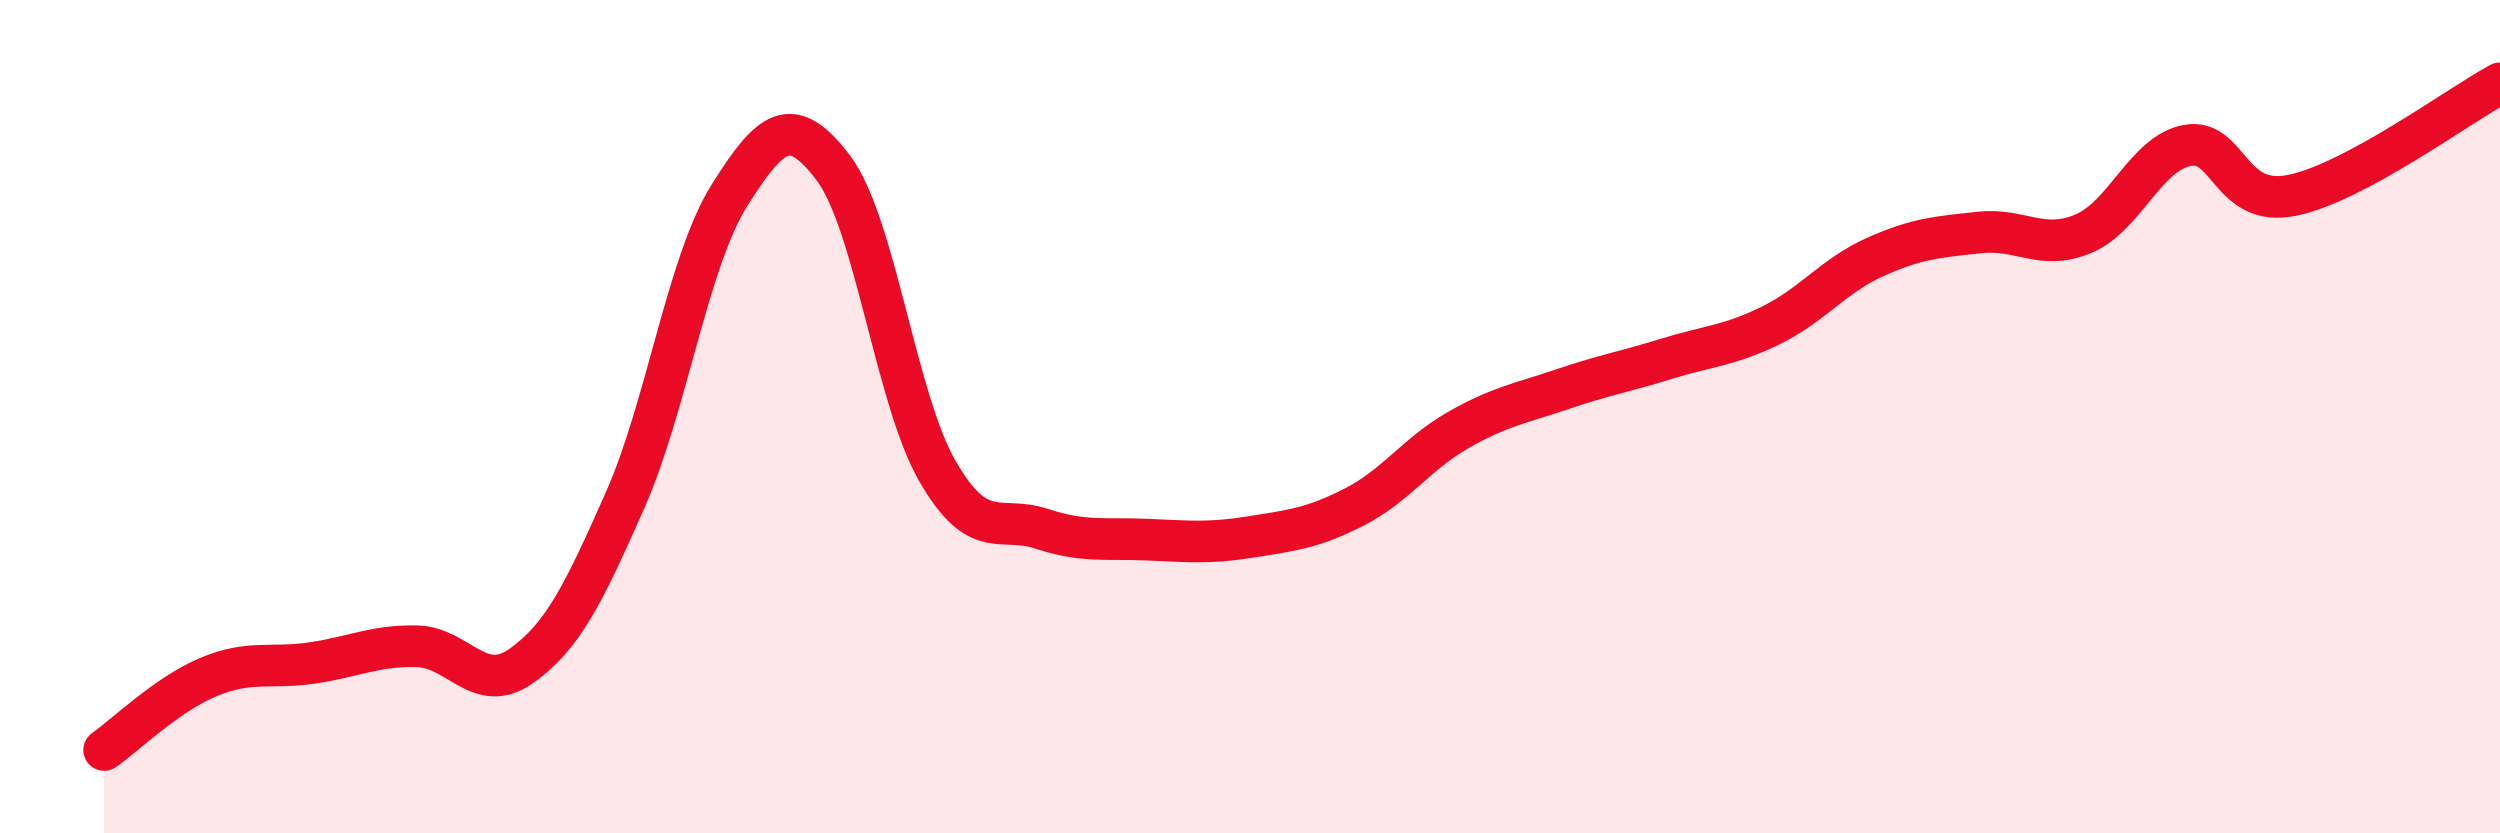
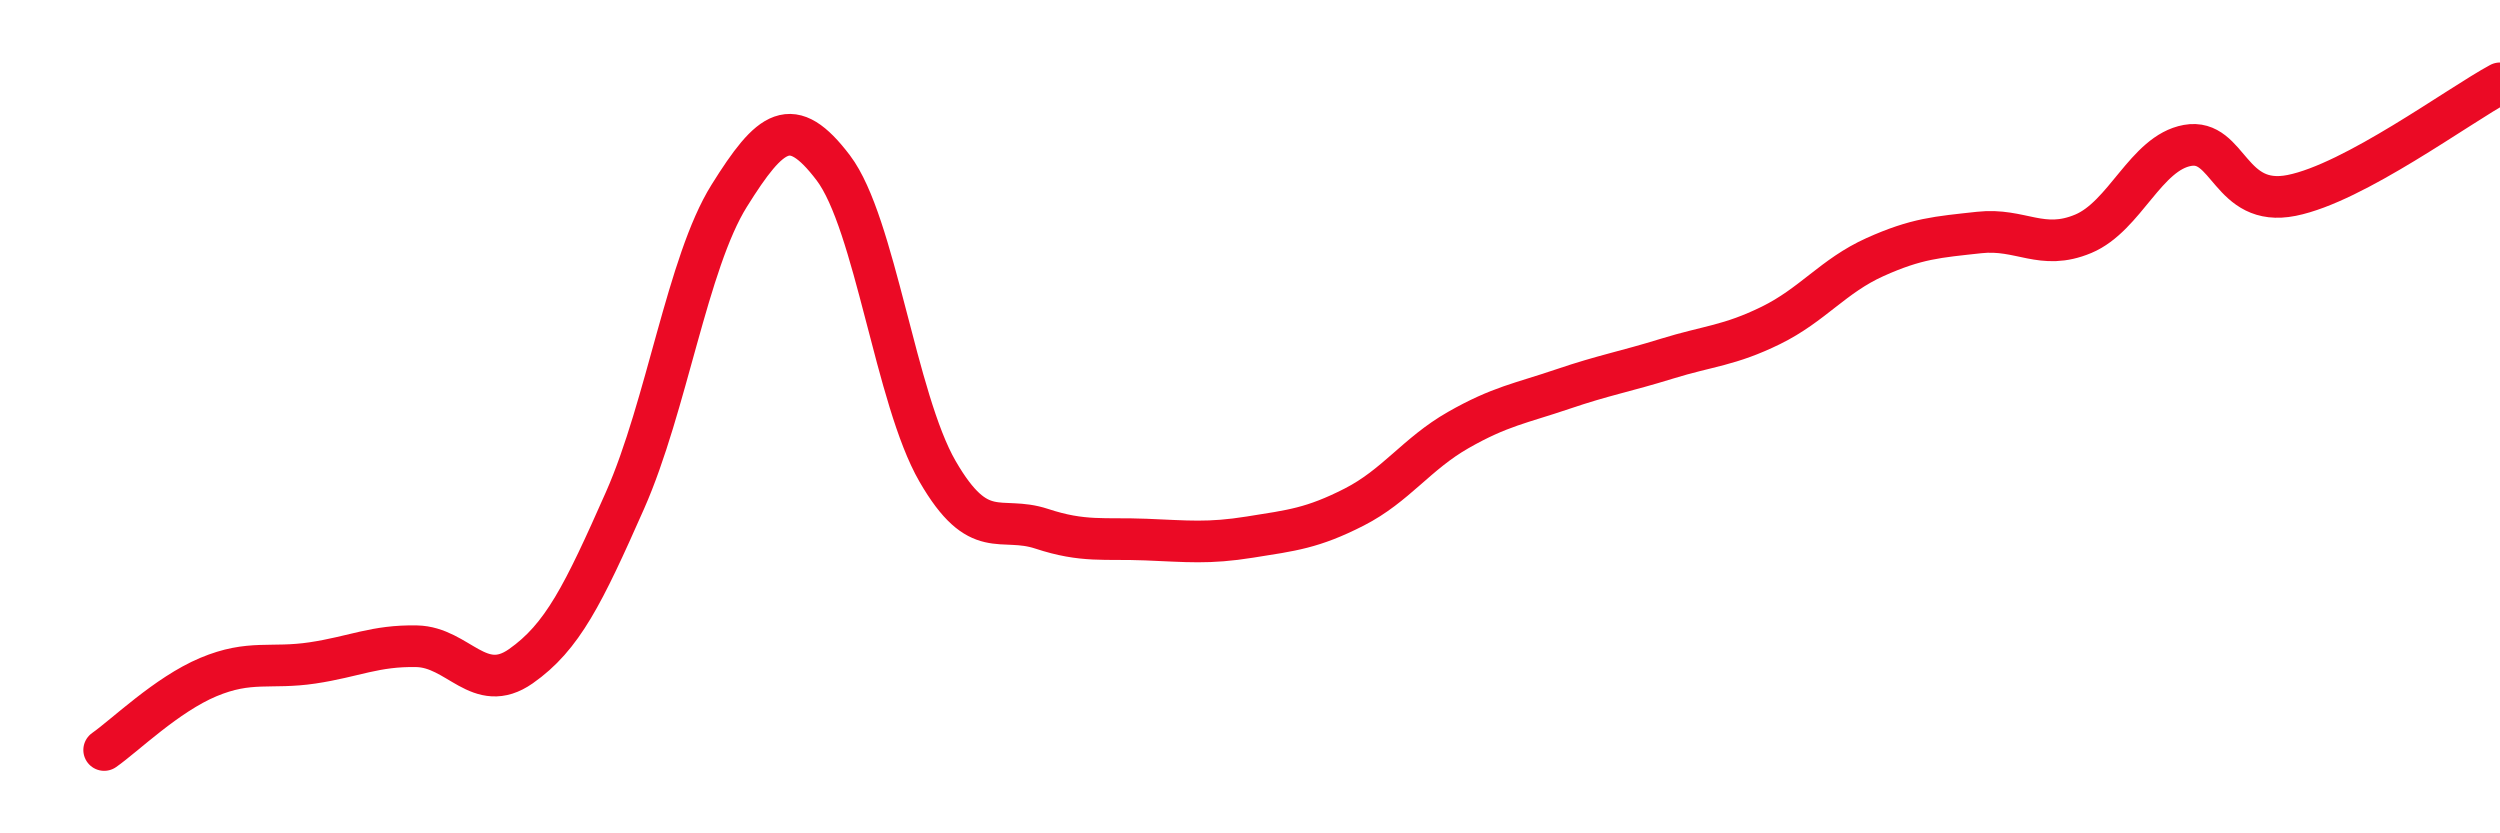
<svg xmlns="http://www.w3.org/2000/svg" width="60" height="20" viewBox="0 0 60 20">
-   <path d="M 2.5,18 C 3,17.65 4,16.67 5,16.25 C 6,15.83 6.5,16.06 7.5,15.91 C 8.5,15.76 9,15.49 10,15.51 C 11,15.53 11.5,16.69 12.5,15.99 C 13.5,15.29 14,14.27 15,12.01 C 16,9.75 16.5,6.3 17.5,4.7 C 18.5,3.1 19,2.71 20,4.03 C 21,5.35 21.5,9.58 22.5,11.31 C 23.5,13.04 24,12.36 25,12.69 C 26,13.02 26.5,12.91 27.5,12.95 C 28.5,12.99 29,13.05 30,12.89 C 31,12.73 31.5,12.68 32.5,12.17 C 33.5,11.66 34,10.89 35,10.32 C 36,9.75 36.5,9.68 37.5,9.34 C 38.5,9 39,8.92 40,8.61 C 41,8.3 41.5,8.3 42.5,7.81 C 43.5,7.32 44,6.62 45,6.17 C 46,5.72 46.5,5.69 47.5,5.58 C 48.5,5.47 49,6.03 50,5.61 C 51,5.19 51.5,3.67 52.5,3.49 C 53.5,3.31 53.5,4.99 55,4.69 C 56.5,4.39 59,2.54 60,2L60 20L2.5 20Z" fill="#EB0A25" opacity="0.1" stroke-linecap="round" stroke-linejoin="round" />
  <path d="M 2.5,18 C 3,17.65 4,16.67 5,16.25 C 6,15.83 6.5,16.06 7.5,15.91 C 8.5,15.76 9,15.49 10,15.51 C 11,15.53 11.5,16.69 12.5,15.99 C 13.5,15.29 14,14.27 15,12.01 C 16,9.75 16.5,6.3 17.5,4.7 C 18.5,3.1 19,2.71 20,4.03 C 21,5.35 21.5,9.58 22.5,11.31 C 23.5,13.04 24,12.36 25,12.69 C 26,13.02 26.5,12.91 27.5,12.95 C 28.5,12.99 29,13.05 30,12.89 C 31,12.73 31.5,12.68 32.5,12.17 C 33.5,11.66 34,10.89 35,10.32 C 36,9.75 36.5,9.68 37.5,9.34 C 38.5,9 39,8.92 40,8.61 C 41,8.3 41.5,8.3 42.5,7.81 C 43.5,7.32 44,6.62 45,6.17 C 46,5.72 46.5,5.69 47.5,5.58 C 48.5,5.47 49,6.03 50,5.61 C 51,5.19 51.5,3.67 52.5,3.49 C 53.5,3.31 53.5,4.99 55,4.69 C 56.5,4.39 59,2.54 60,2" stroke="#EB0A25" stroke-width="1" fill="none" stroke-linecap="round" stroke-linejoin="round" />
</svg>